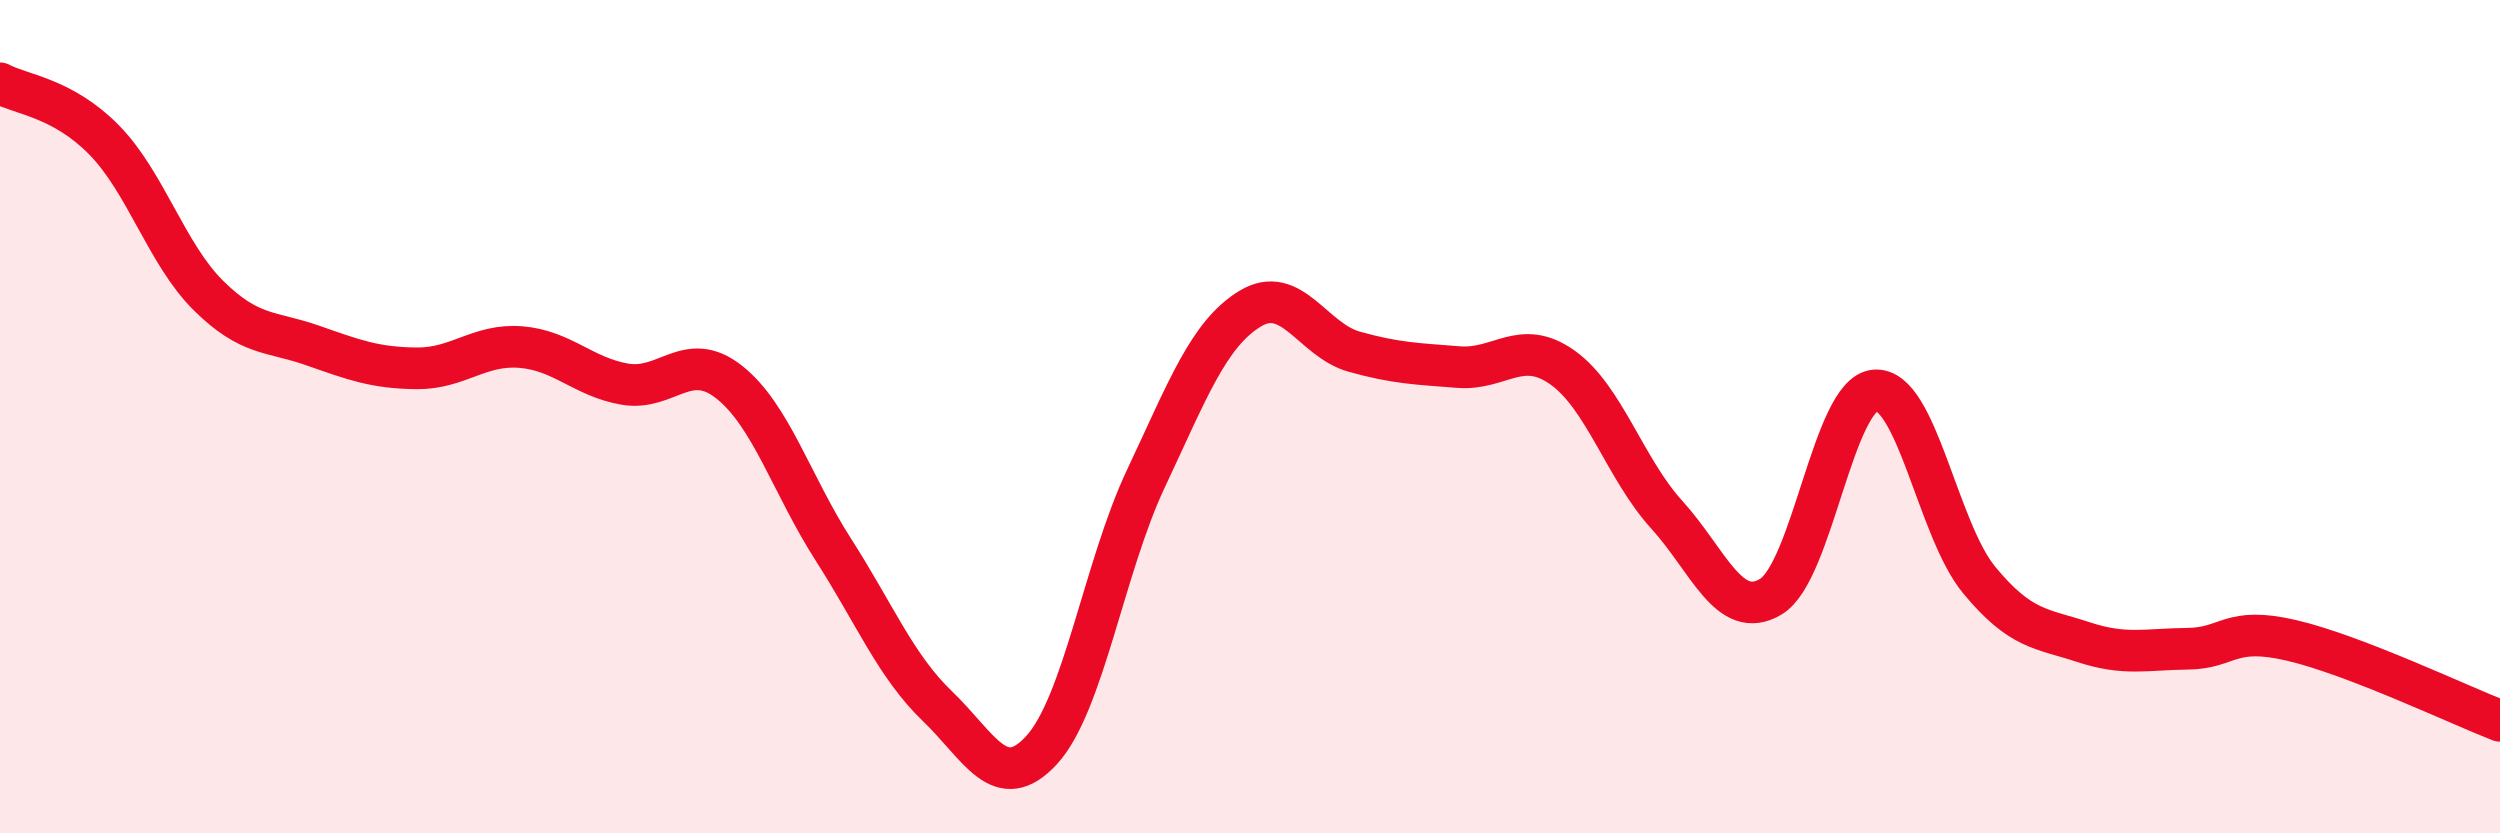
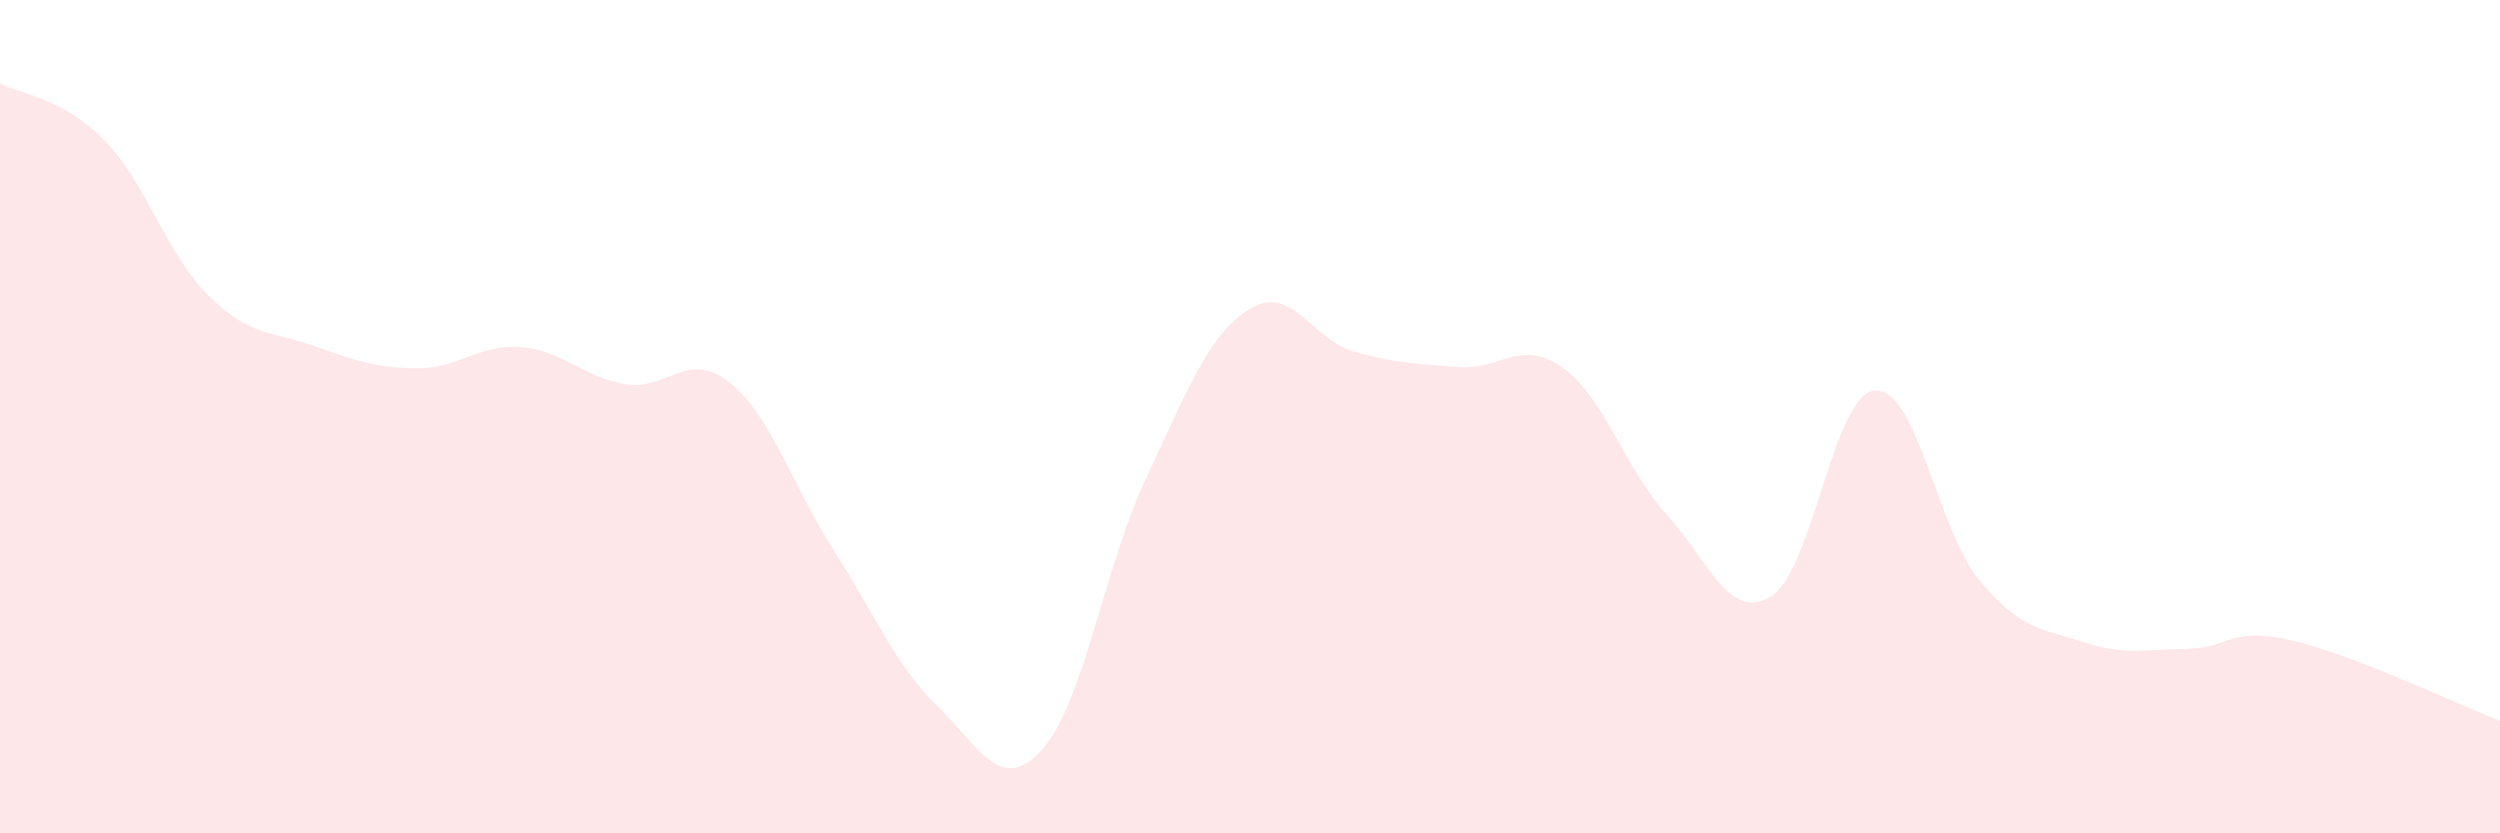
<svg xmlns="http://www.w3.org/2000/svg" width="60" height="20" viewBox="0 0 60 20">
  <path d="M 0,2 C 0.5,2.27 1.5,2.34 2.5,3.36 C 3.5,4.38 4,6.1 5,7.09 C 6,8.08 6.5,7.94 7.5,8.29 C 8.5,8.64 9,8.83 10,8.84 C 11,8.85 11.5,8.25 12.5,8.33 C 13.5,8.41 14,9.05 15,9.22 C 16,9.39 16.5,8.38 17.5,9.17 C 18.5,9.96 19,11.63 20,13.19 C 21,14.75 21.5,15.99 22.5,16.95 C 23.5,17.91 24,19.09 25,18 C 26,16.91 26.5,13.61 27.5,11.49 C 28.5,9.37 29,8.02 30,7.41 C 31,6.8 31.5,8.16 32.5,8.44 C 33.5,8.72 34,8.73 35,8.81 C 36,8.89 36.5,8.11 37.5,8.82 C 38.5,9.53 39,11.25 40,12.35 C 41,13.45 41.5,14.92 42.5,14.32 C 43.5,13.72 44,9.45 45,9.37 C 46,9.29 46.5,12.71 47.5,13.92 C 48.5,15.13 49,15.08 50,15.41 C 51,15.74 51.5,15.58 52.5,15.57 C 53.5,15.56 53.5,15.02 55,15.37 C 56.5,15.72 59,16.91 60,17.3L60 20L0 20Z" fill="#EB0A25" opacity="0.1" stroke-linecap="round" stroke-linejoin="round" />
-   <path d="M 0,2 C 0.5,2.27 1.5,2.34 2.5,3.36 C 3.5,4.38 4,6.1 5,7.09 C 6,8.08 6.5,7.94 7.5,8.29 C 8.5,8.64 9,8.83 10,8.84 C 11,8.85 11.5,8.25 12.5,8.33 C 13.5,8.41 14,9.05 15,9.22 C 16,9.39 16.5,8.38 17.5,9.17 C 18.5,9.96 19,11.63 20,13.19 C 21,14.75 21.5,15.99 22.5,16.95 C 23.5,17.91 24,19.09 25,18 C 26,16.91 26.5,13.61 27.5,11.49 C 28.5,9.37 29,8.02 30,7.41 C 31,6.8 31.5,8.16 32.5,8.44 C 33.5,8.72 34,8.73 35,8.81 C 36,8.89 36.5,8.11 37.5,8.82 C 38.5,9.53 39,11.25 40,12.35 C 41,13.45 41.5,14.92 42.5,14.32 C 43.5,13.72 44,9.45 45,9.37 C 46,9.29 46.5,12.71 47.5,13.92 C 48.5,15.13 49,15.08 50,15.41 C 51,15.74 51.5,15.58 52.5,15.57 C 53.5,15.56 53.5,15.02 55,15.37 C 56.5,15.72 59,16.91 60,17.3" stroke="#EB0A25" stroke-width="1" fill="none" stroke-linecap="round" stroke-linejoin="round" />
</svg>